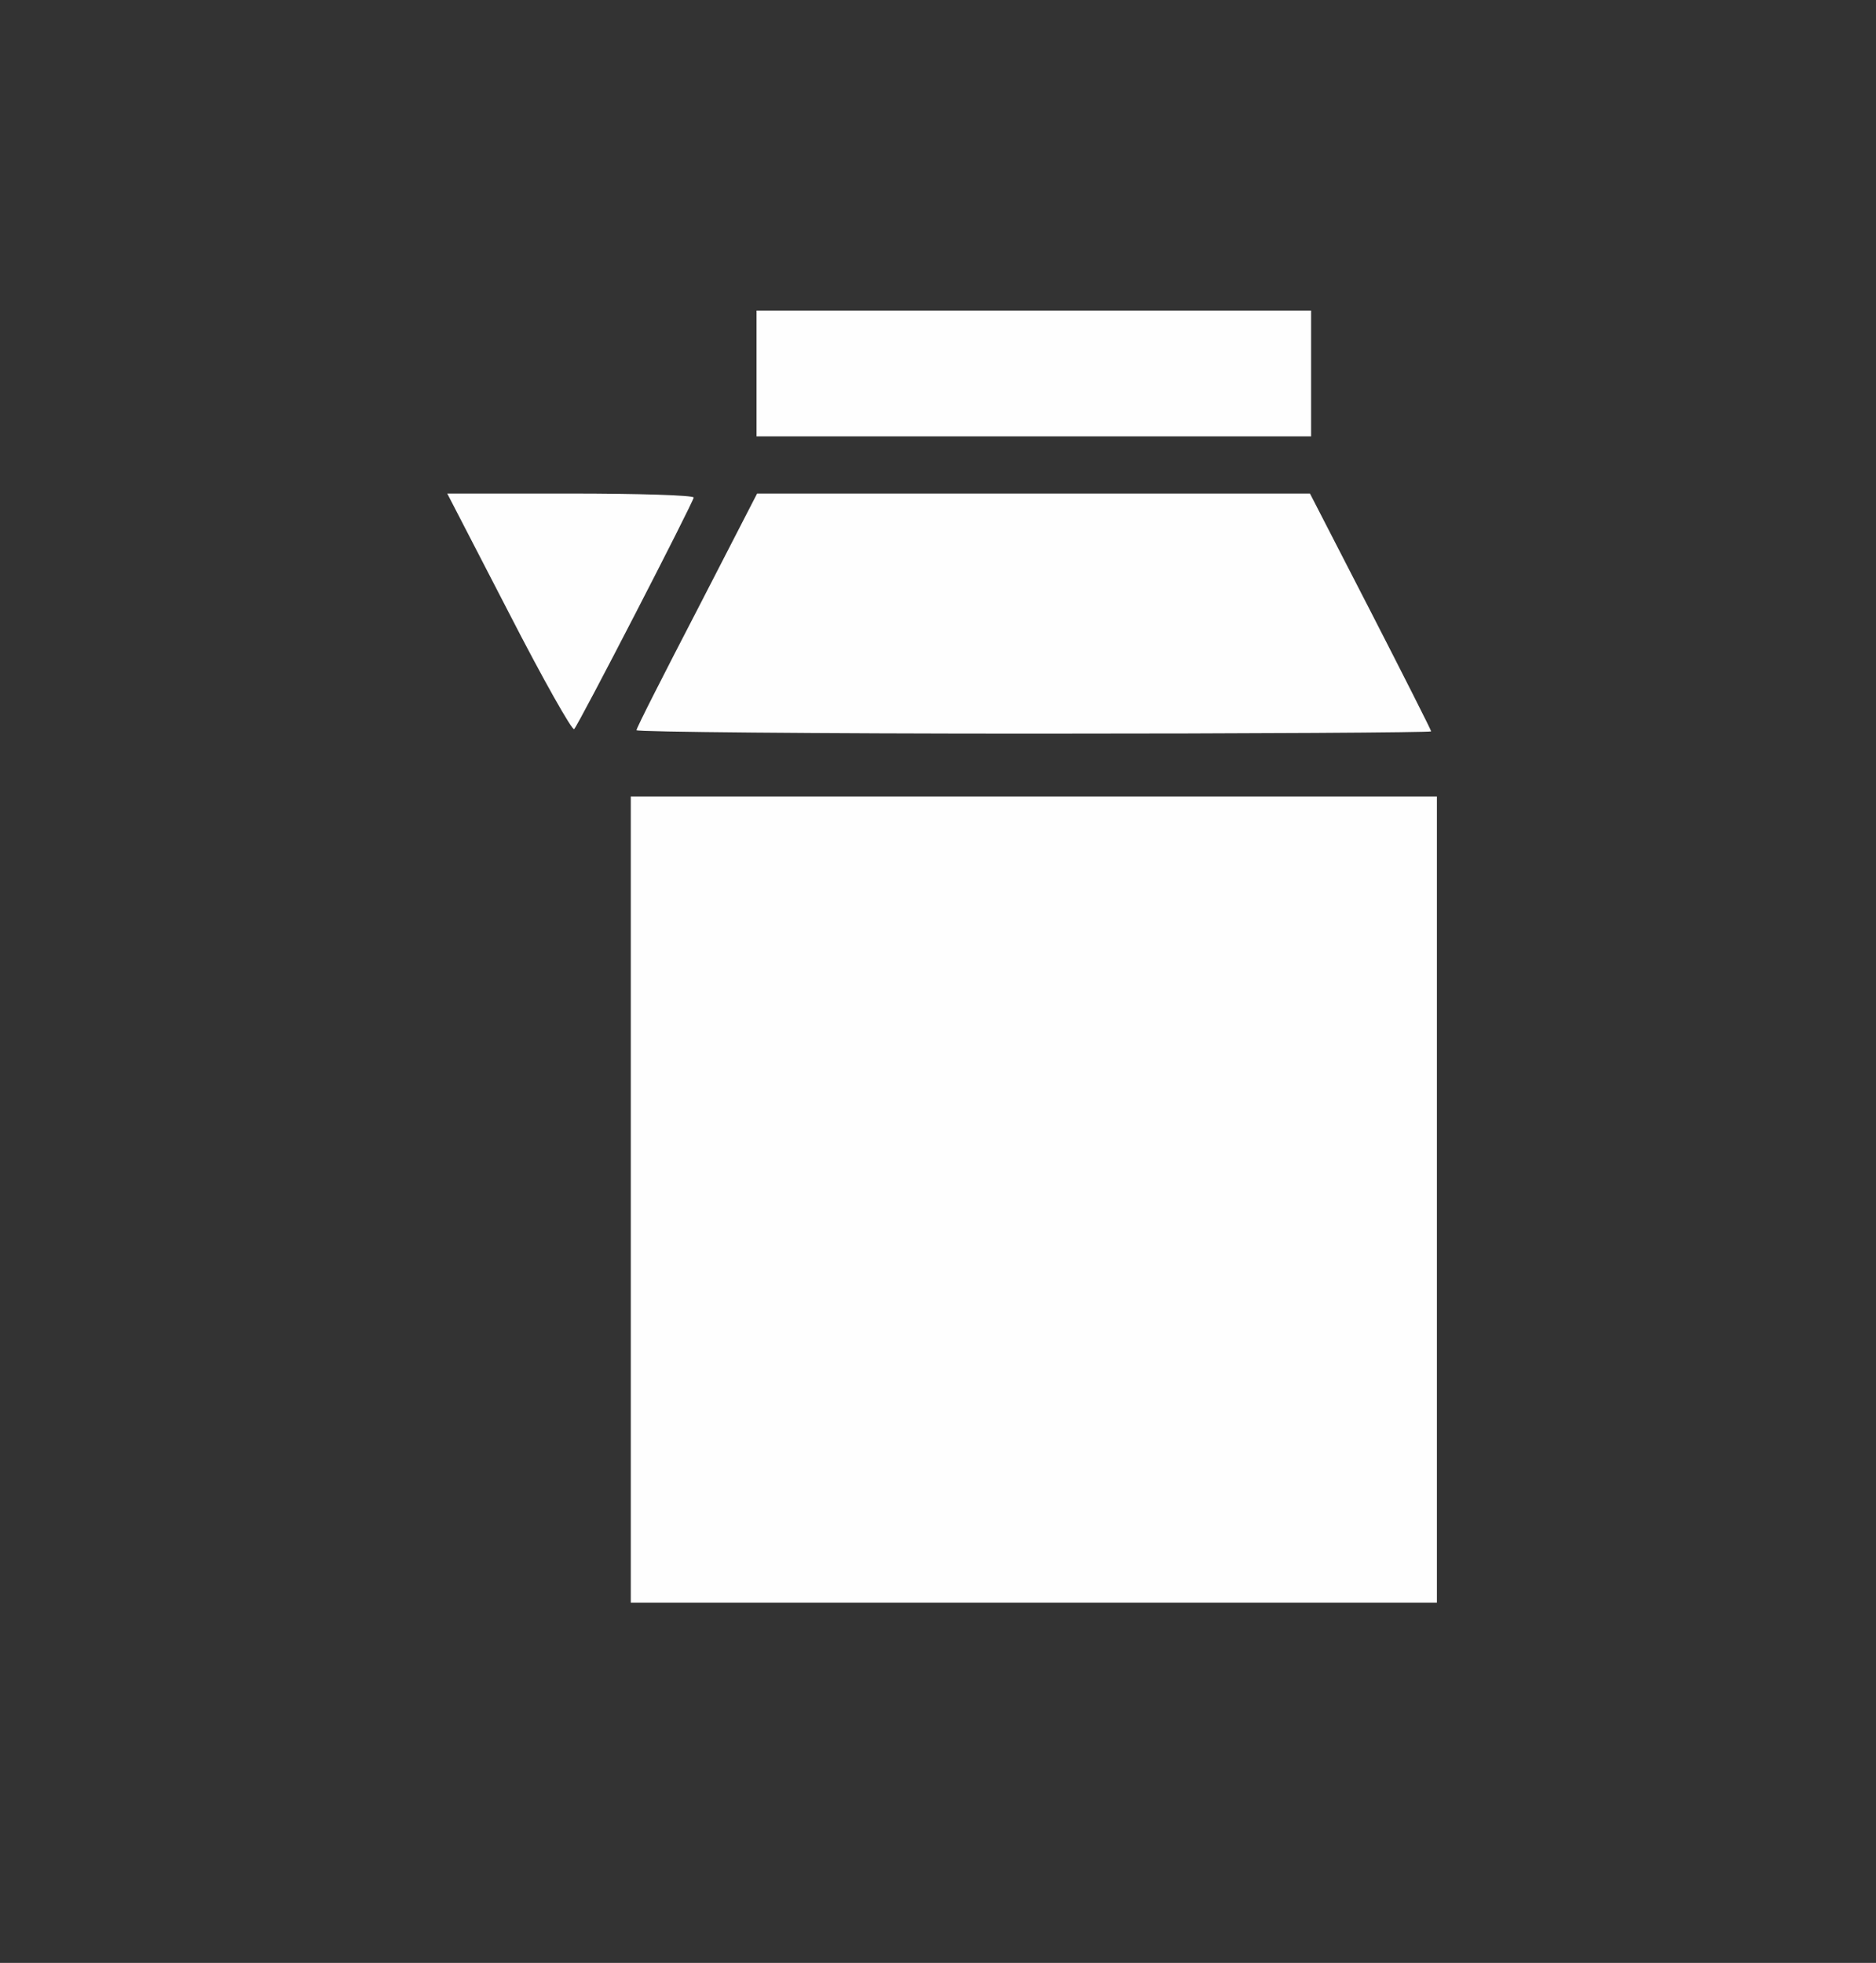
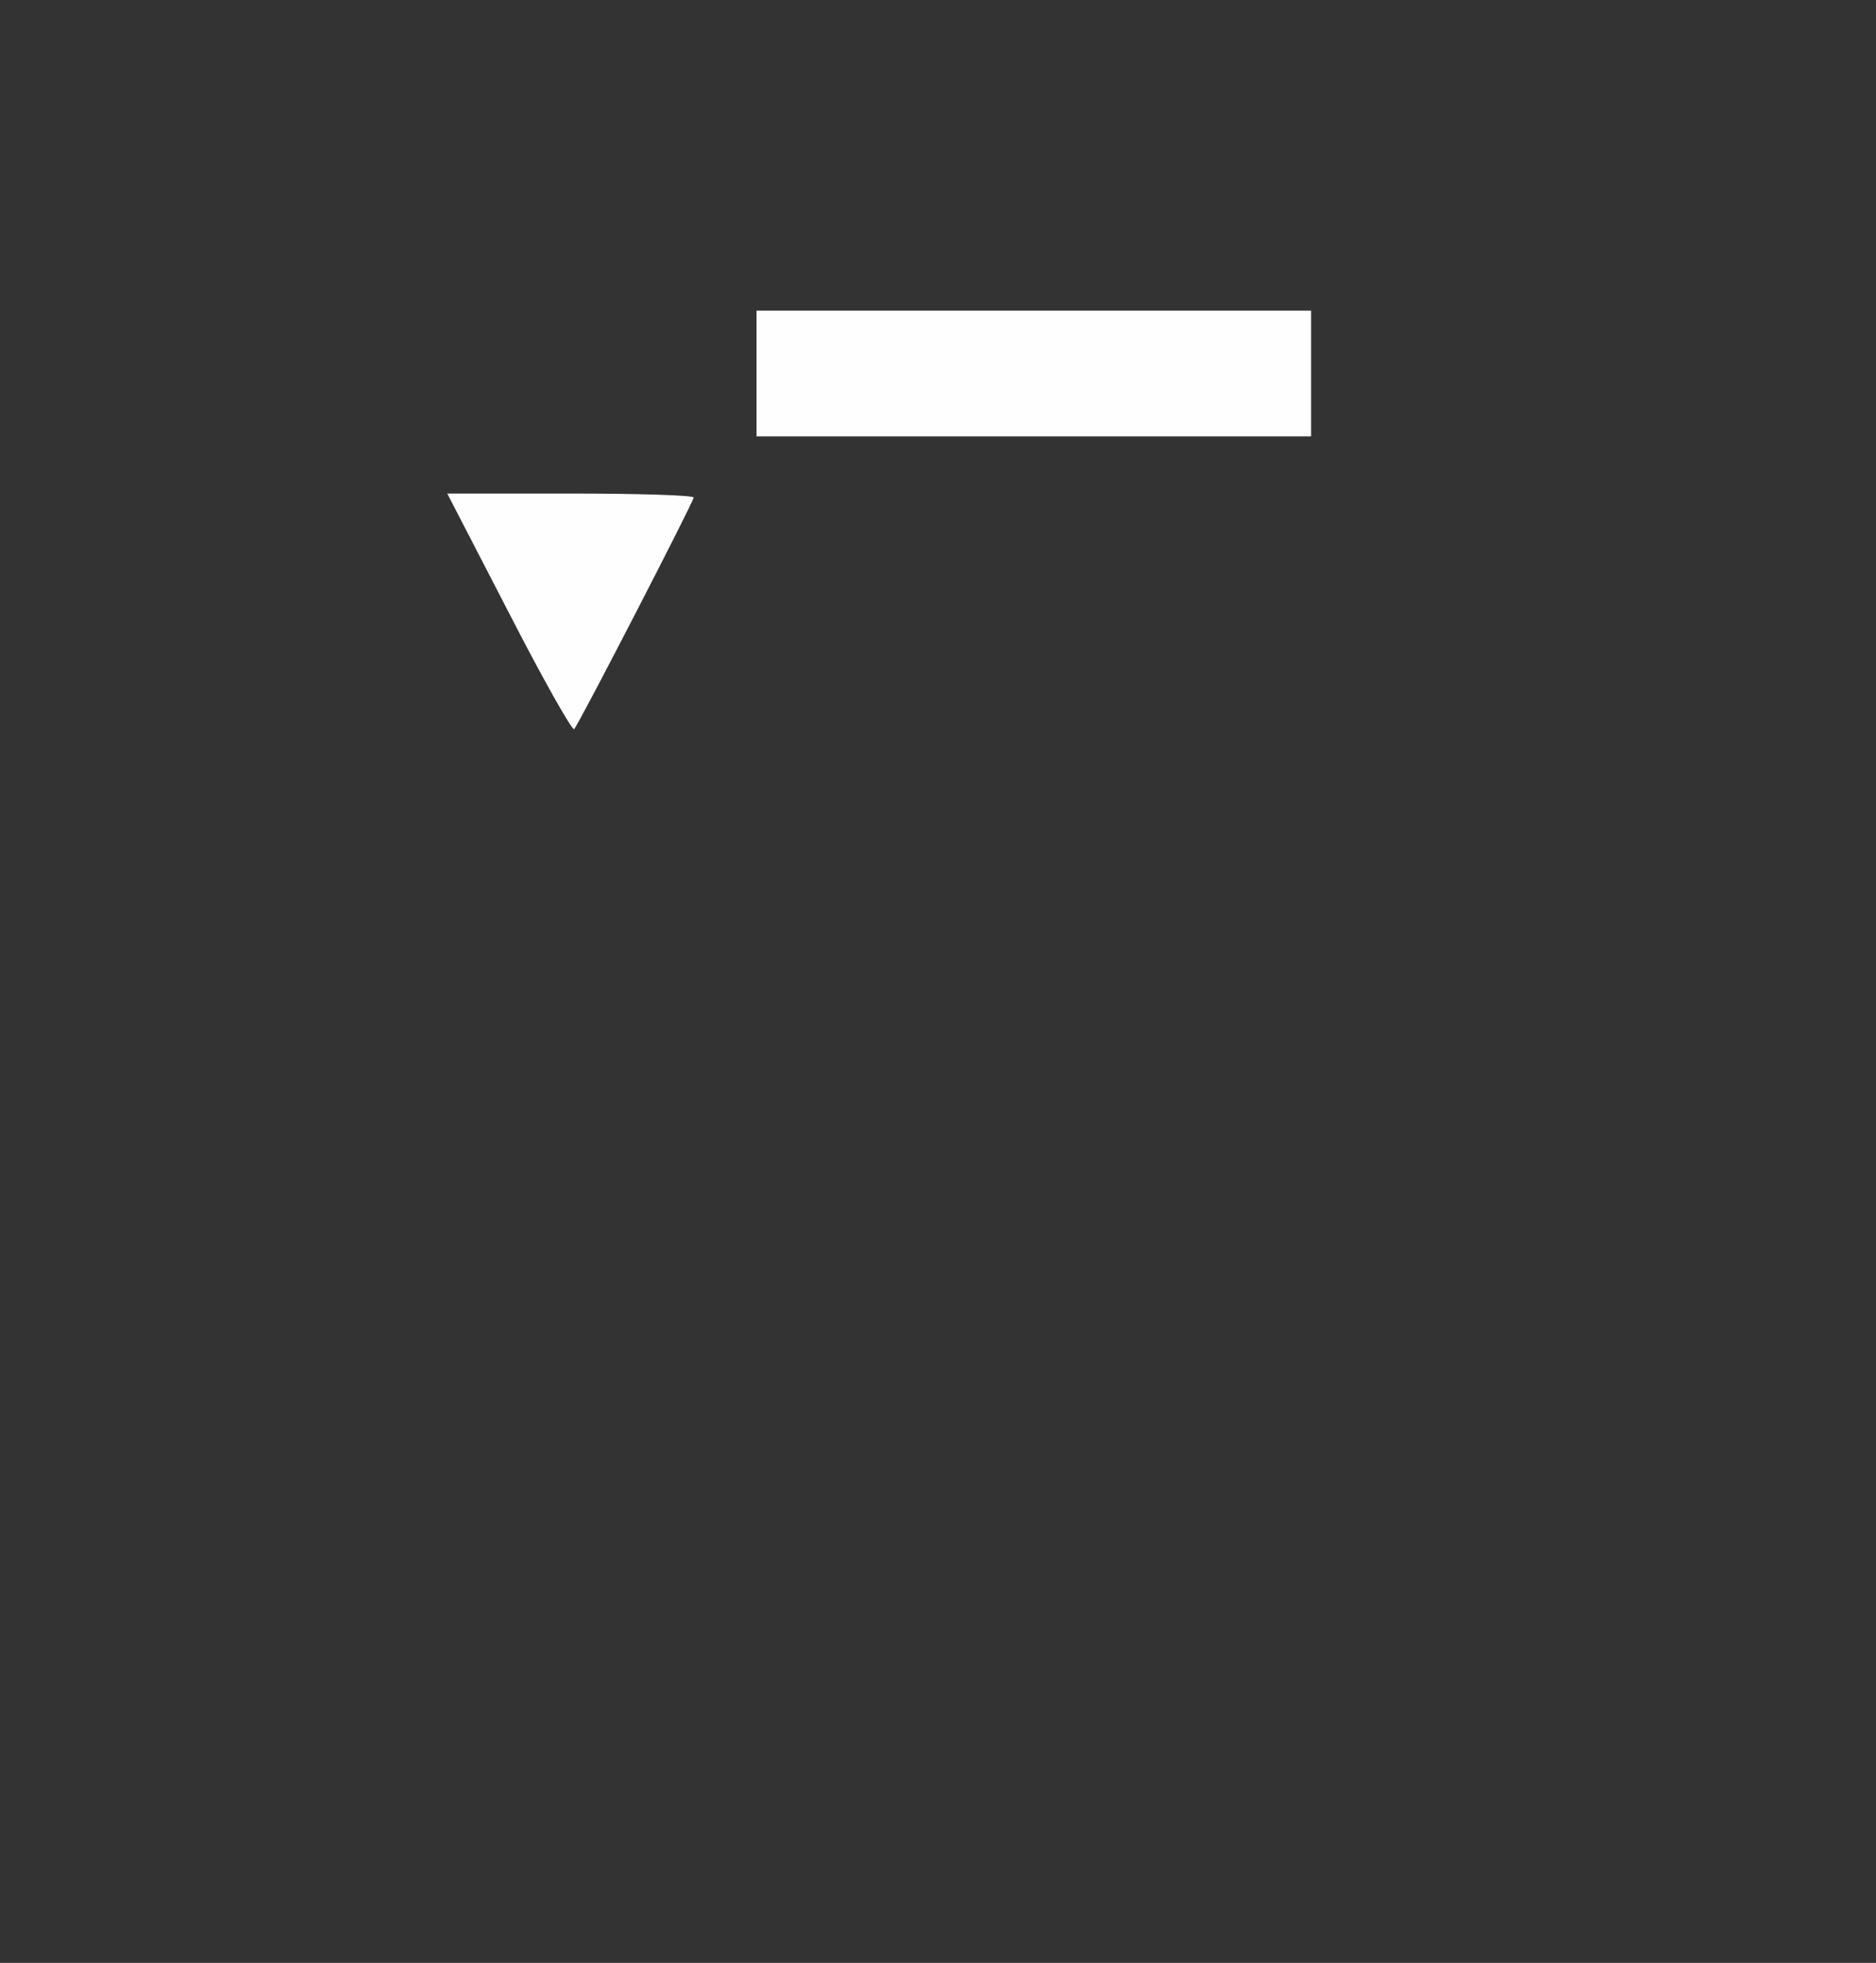
<svg xmlns="http://www.w3.org/2000/svg" width="151" height="158" viewBox="0 0 151 158" fill="none">
  <rect x="0" y="0" width="151" height="158" fill="#333333" stroke="none" />
-   <path d="M50.772 96.558V64.115H83.214H115.656V96.558V129H83.214H50.772V96.558Z" fill="#FEFEFE" />
  <path d="M40.97 49.343L36 39.726H45.94C51.37 39.726 55.834 39.864 55.834 40.048C55.834 40.37 46.63 58.225 46.216 58.685C46.078 58.869 43.685 54.635 40.97 49.343V49.343Z" fill="#FEFEFE" />
-   <path d="M51.23 58.777C51.23 58.593 53.439 54.267 56.108 49.113L60.94 39.726H83.213H105.439L110.317 49.205C112.986 54.405 115.195 58.777 115.195 58.869C115.195 58.961 100.792 59.053 83.213 59.053C65.634 59.053 51.23 58.915 51.23 58.777V58.777Z" fill="#FEFEFE" />
  <path d="M60.895 30.062V25H83.213H105.532V30.062V35.124H83.213H60.895V30.062Z" fill="#FEFEFE" />
</svg>